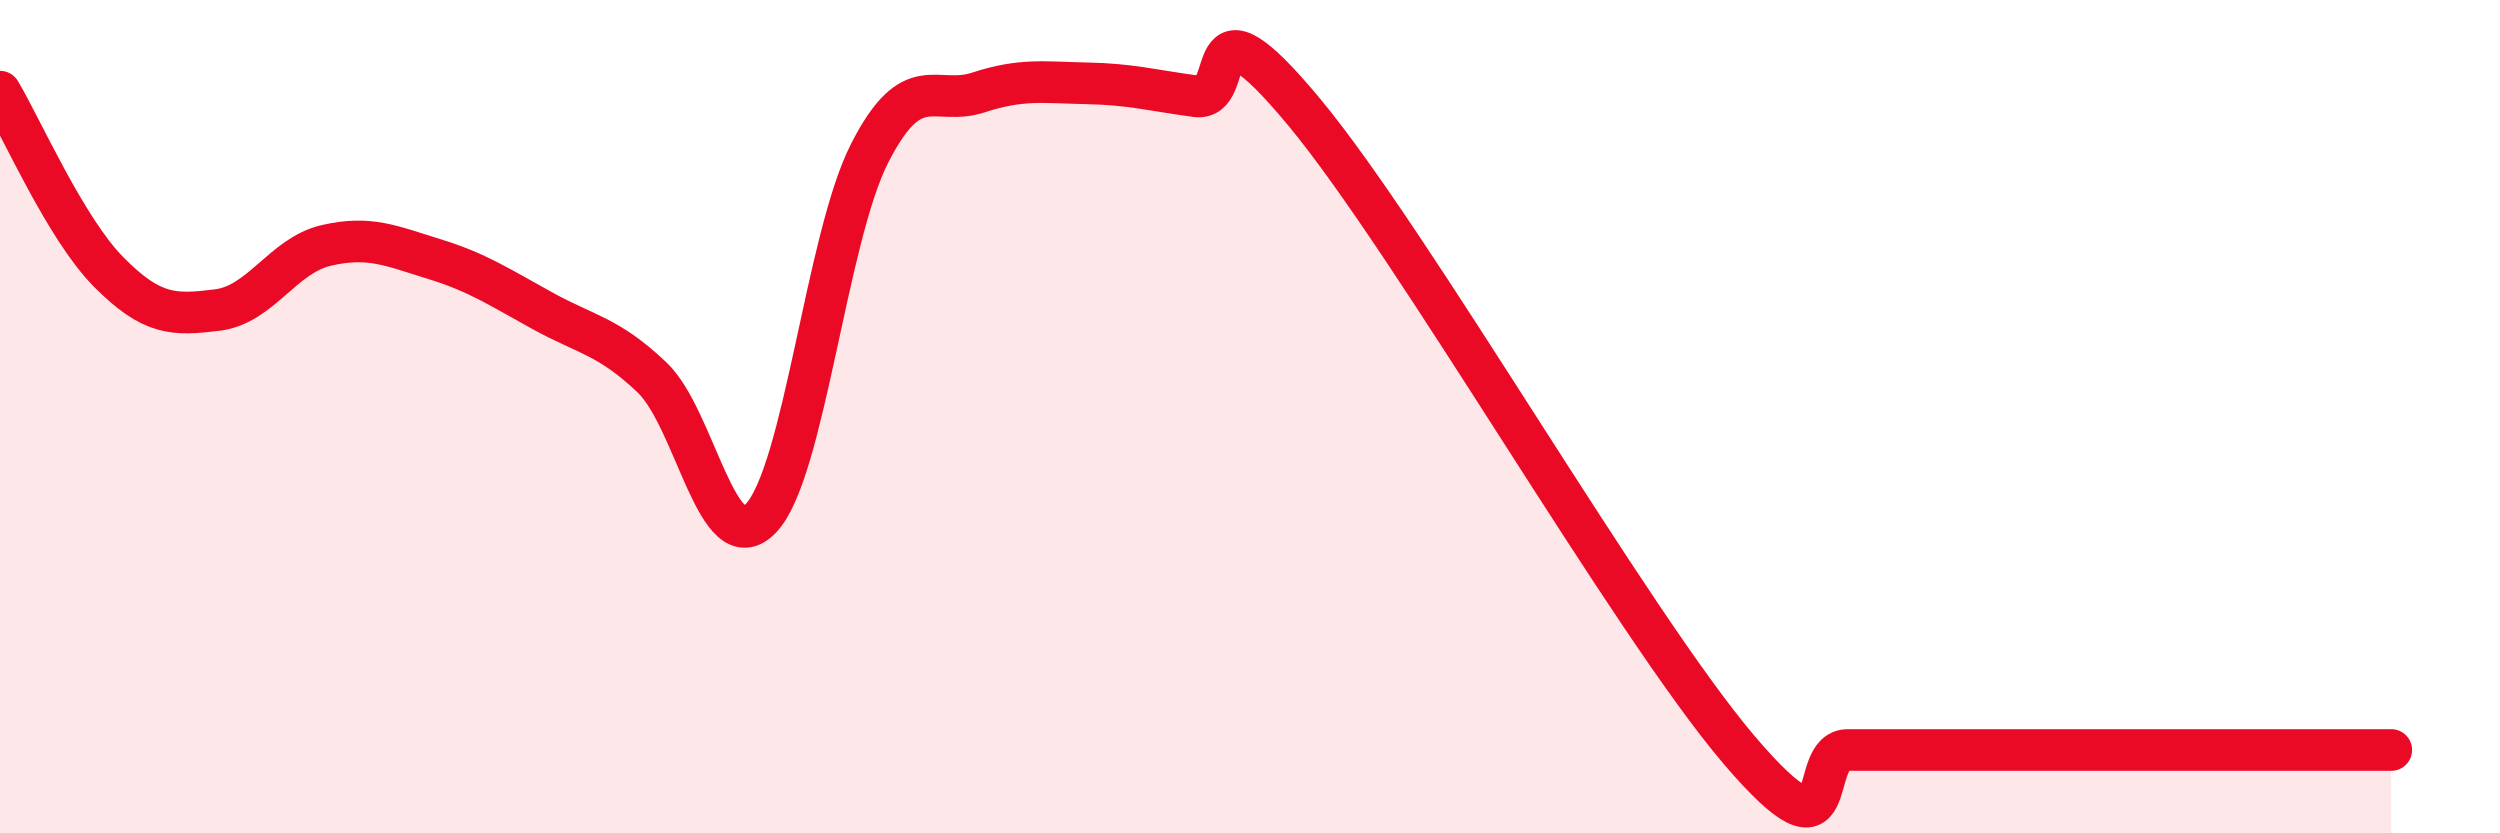
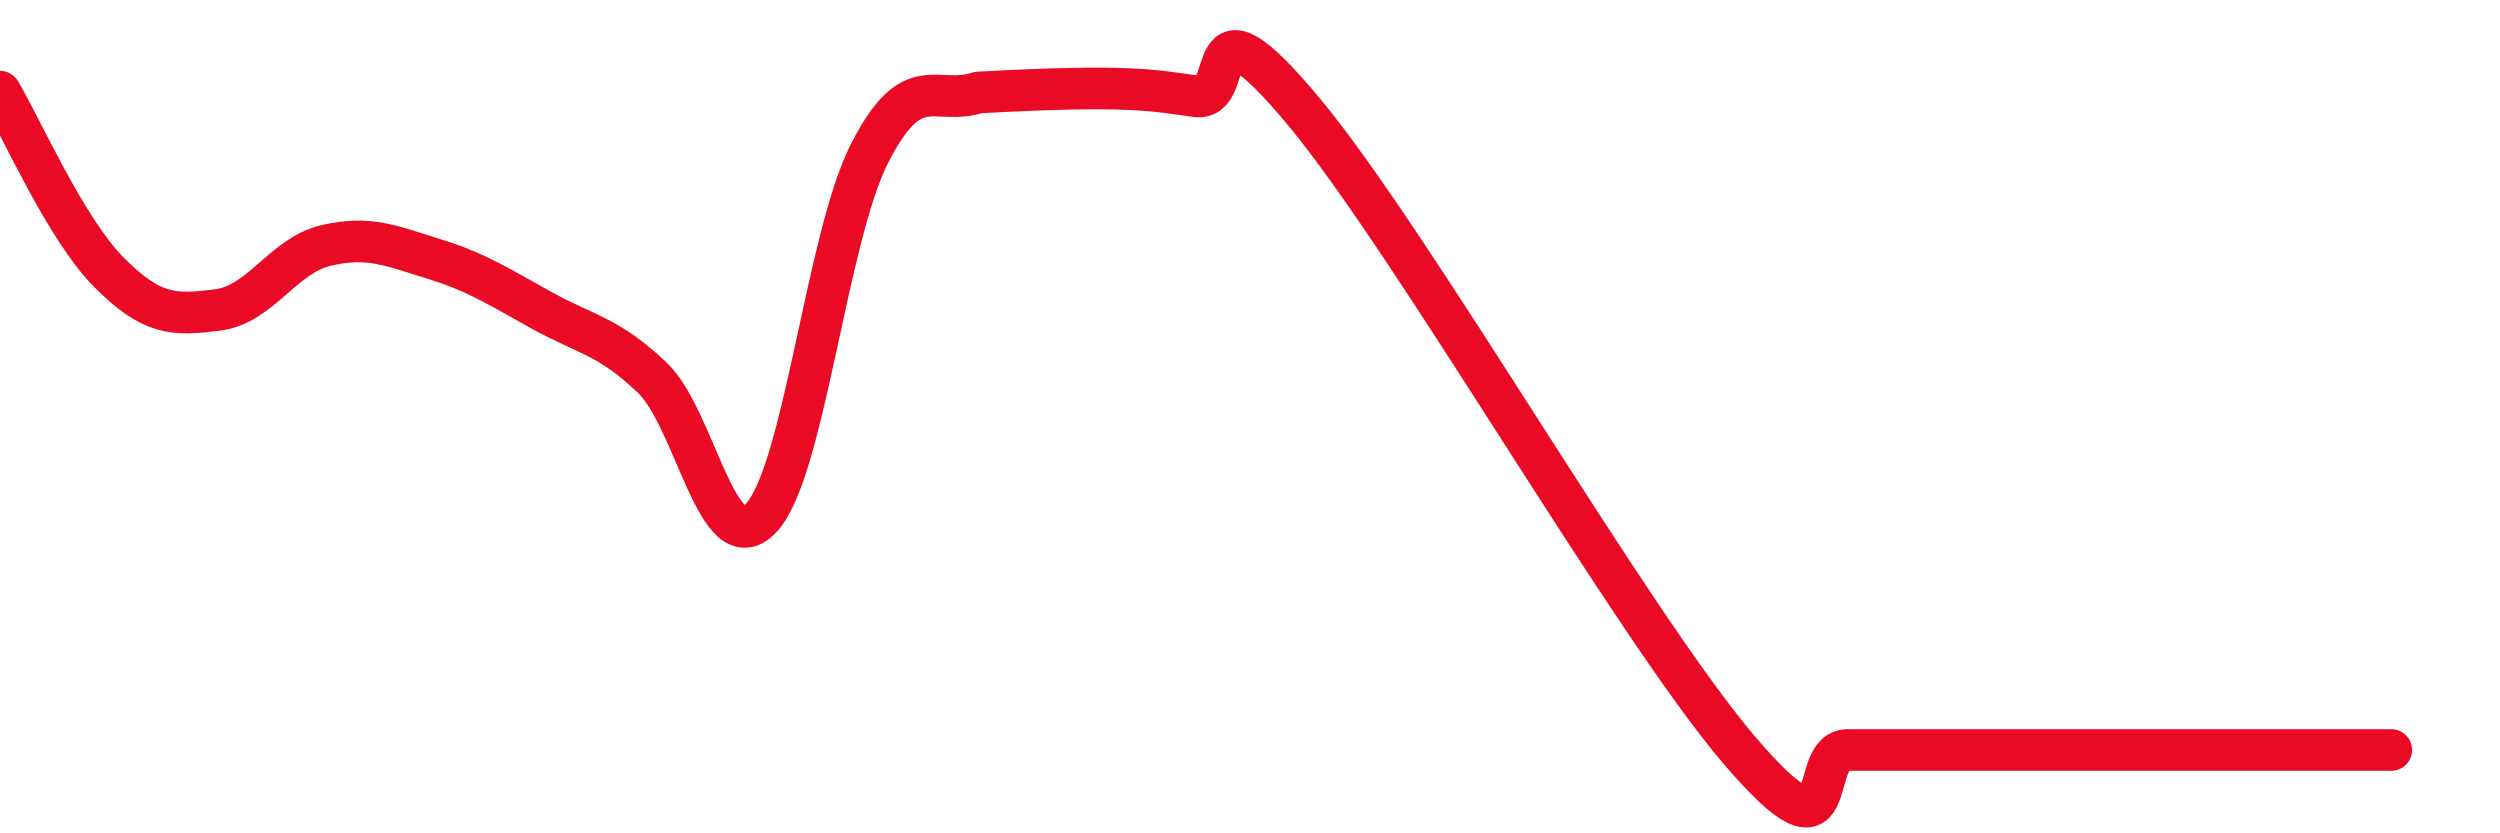
<svg xmlns="http://www.w3.org/2000/svg" width="60" height="20" viewBox="0 0 60 20">
-   <path d="M 0,2.2 C 0.52,3.07 1.57,5.48 2.61,6.53 C 3.65,7.58 4.18,7.57 5.22,7.44 C 6.26,7.31 6.79,6.13 7.83,5.89 C 8.87,5.65 9.39,5.9 10.43,6.22 C 11.47,6.54 12,6.9 13.04,7.47 C 14.08,8.04 14.61,8.07 15.65,9.06 C 16.69,10.05 17.22,13.52 18.26,12.44 C 19.3,11.36 19.83,5.72 20.87,3.68 C 21.91,1.64 22.44,2.56 23.48,2.22 C 24.52,1.88 25.05,1.98 26.09,2 C 27.13,2.02 27.66,2.17 28.7,2.31 C 29.74,2.45 28.69,-0.45 31.3,2.69 C 33.91,5.83 39.13,14.94 41.74,18 C 44.35,21.06 43.31,18 44.35,18 C 45.39,18 45.92,18 46.96,18 C 48,18 48.53,18 49.57,18 C 50.61,18 51.13,18 52.17,18 C 53.21,18 53.74,18 54.78,18 C 55.82,18 56.87,18 57.39,18L57.39 20L0 20Z" fill="#EB0A25" opacity="0.1" stroke-linecap="round" stroke-linejoin="round" />
-   <path d="M 0,2.2 C 0.52,3.07 1.57,5.48 2.61,6.53 C 3.65,7.58 4.18,7.57 5.22,7.44 C 6.26,7.31 6.79,6.13 7.83,5.89 C 8.87,5.65 9.39,5.9 10.43,6.22 C 11.47,6.54 12,6.9 13.04,7.47 C 14.08,8.04 14.61,8.07 15.65,9.06 C 16.69,10.05 17.22,13.52 18.26,12.44 C 19.3,11.36 19.83,5.72 20.87,3.68 C 21.91,1.64 22.44,2.56 23.48,2.22 C 24.52,1.88 25.05,1.98 26.09,2 C 27.13,2.02 27.66,2.17 28.7,2.31 C 29.74,2.45 28.69,-0.45 31.3,2.69 C 33.91,5.83 39.13,14.94 41.74,18 C 44.35,21.06 43.31,18 44.35,18 C 45.39,18 45.92,18 46.96,18 C 48,18 48.53,18 49.57,18 C 50.61,18 51.13,18 52.17,18 C 53.21,18 53.74,18 54.78,18 C 55.82,18 56.87,18 57.39,18" stroke="#EB0A25" stroke-width="1" fill="none" stroke-linecap="round" stroke-linejoin="round" />
+   <path d="M 0,2.2 C 0.52,3.07 1.57,5.48 2.61,6.53 C 3.65,7.58 4.18,7.57 5.22,7.44 C 6.26,7.31 6.79,6.13 7.83,5.89 C 8.87,5.65 9.39,5.9 10.43,6.22 C 11.47,6.54 12,6.9 13.04,7.47 C 14.08,8.04 14.61,8.07 15.65,9.06 C 16.69,10.05 17.22,13.52 18.26,12.44 C 19.3,11.36 19.83,5.72 20.87,3.68 C 21.91,1.64 22.44,2.56 23.48,2.22 C 27.13,2.02 27.66,2.17 28.7,2.31 C 29.74,2.45 28.69,-0.45 31.3,2.69 C 33.91,5.83 39.13,14.94 41.74,18 C 44.35,21.06 43.31,18 44.35,18 C 45.39,18 45.92,18 46.96,18 C 48,18 48.53,18 49.57,18 C 50.61,18 51.13,18 52.17,18 C 53.21,18 53.74,18 54.78,18 C 55.82,18 56.87,18 57.39,18" stroke="#EB0A25" stroke-width="1" fill="none" stroke-linecap="round" stroke-linejoin="round" />
</svg>